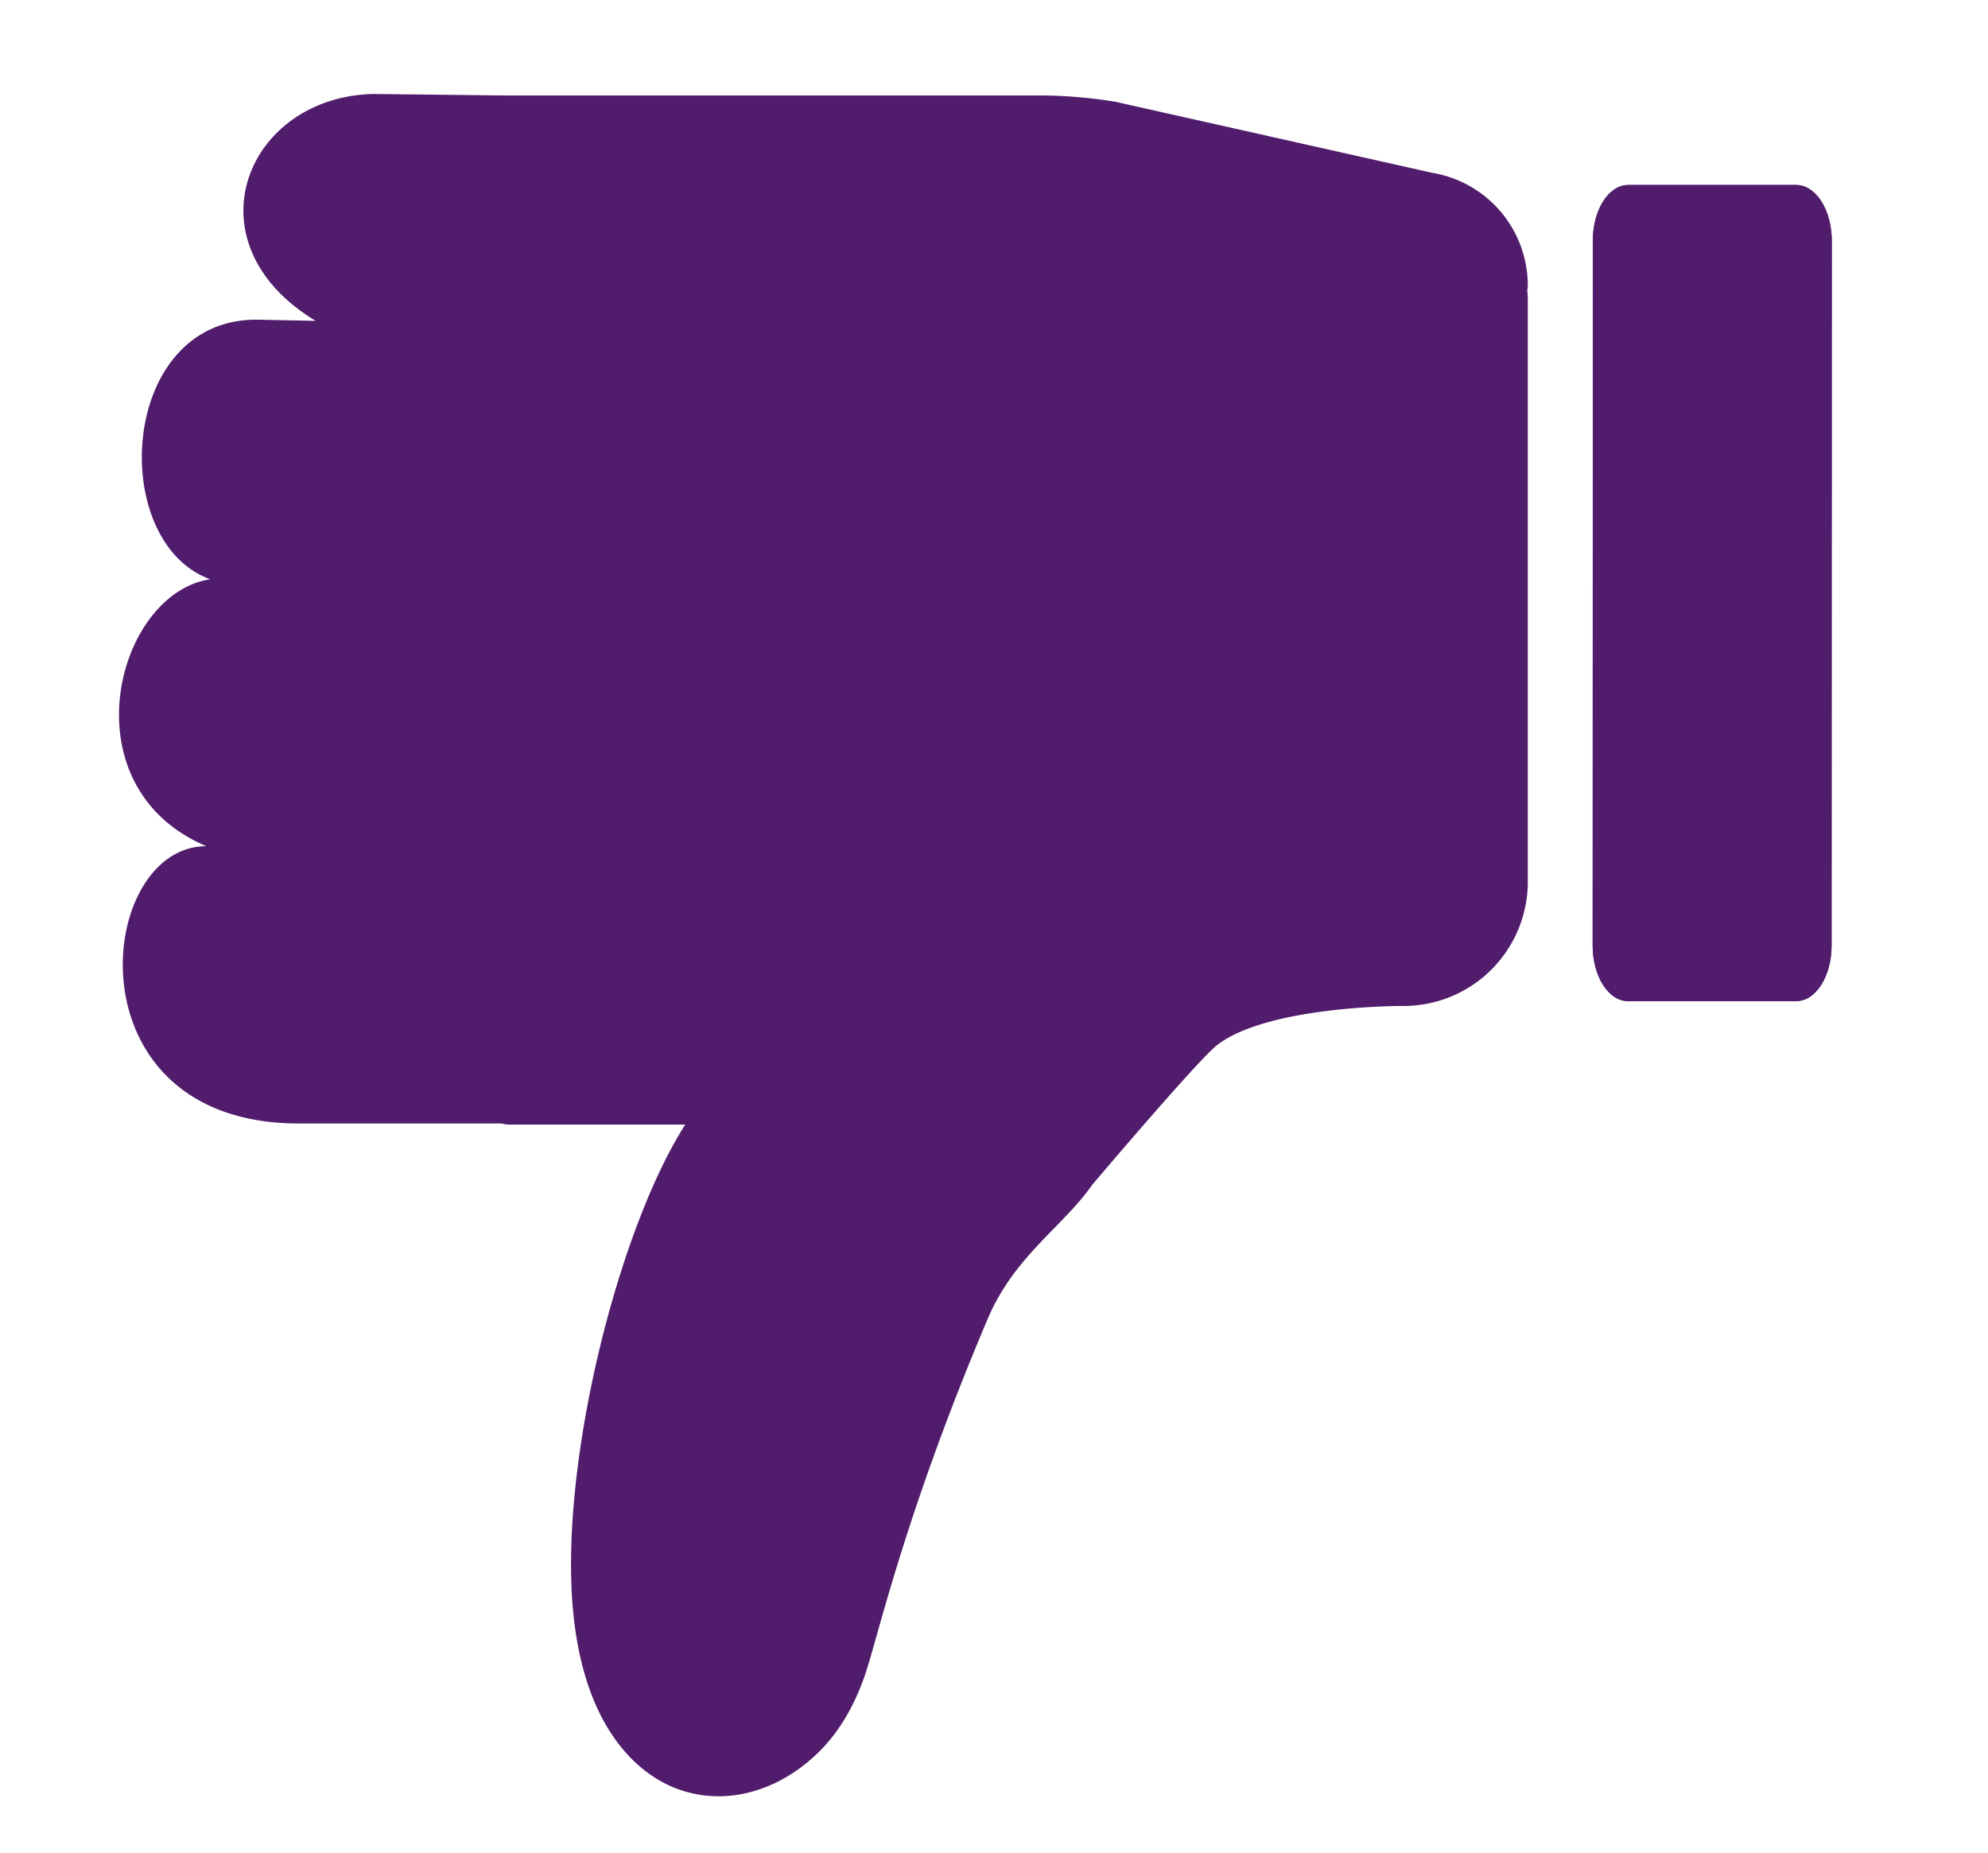
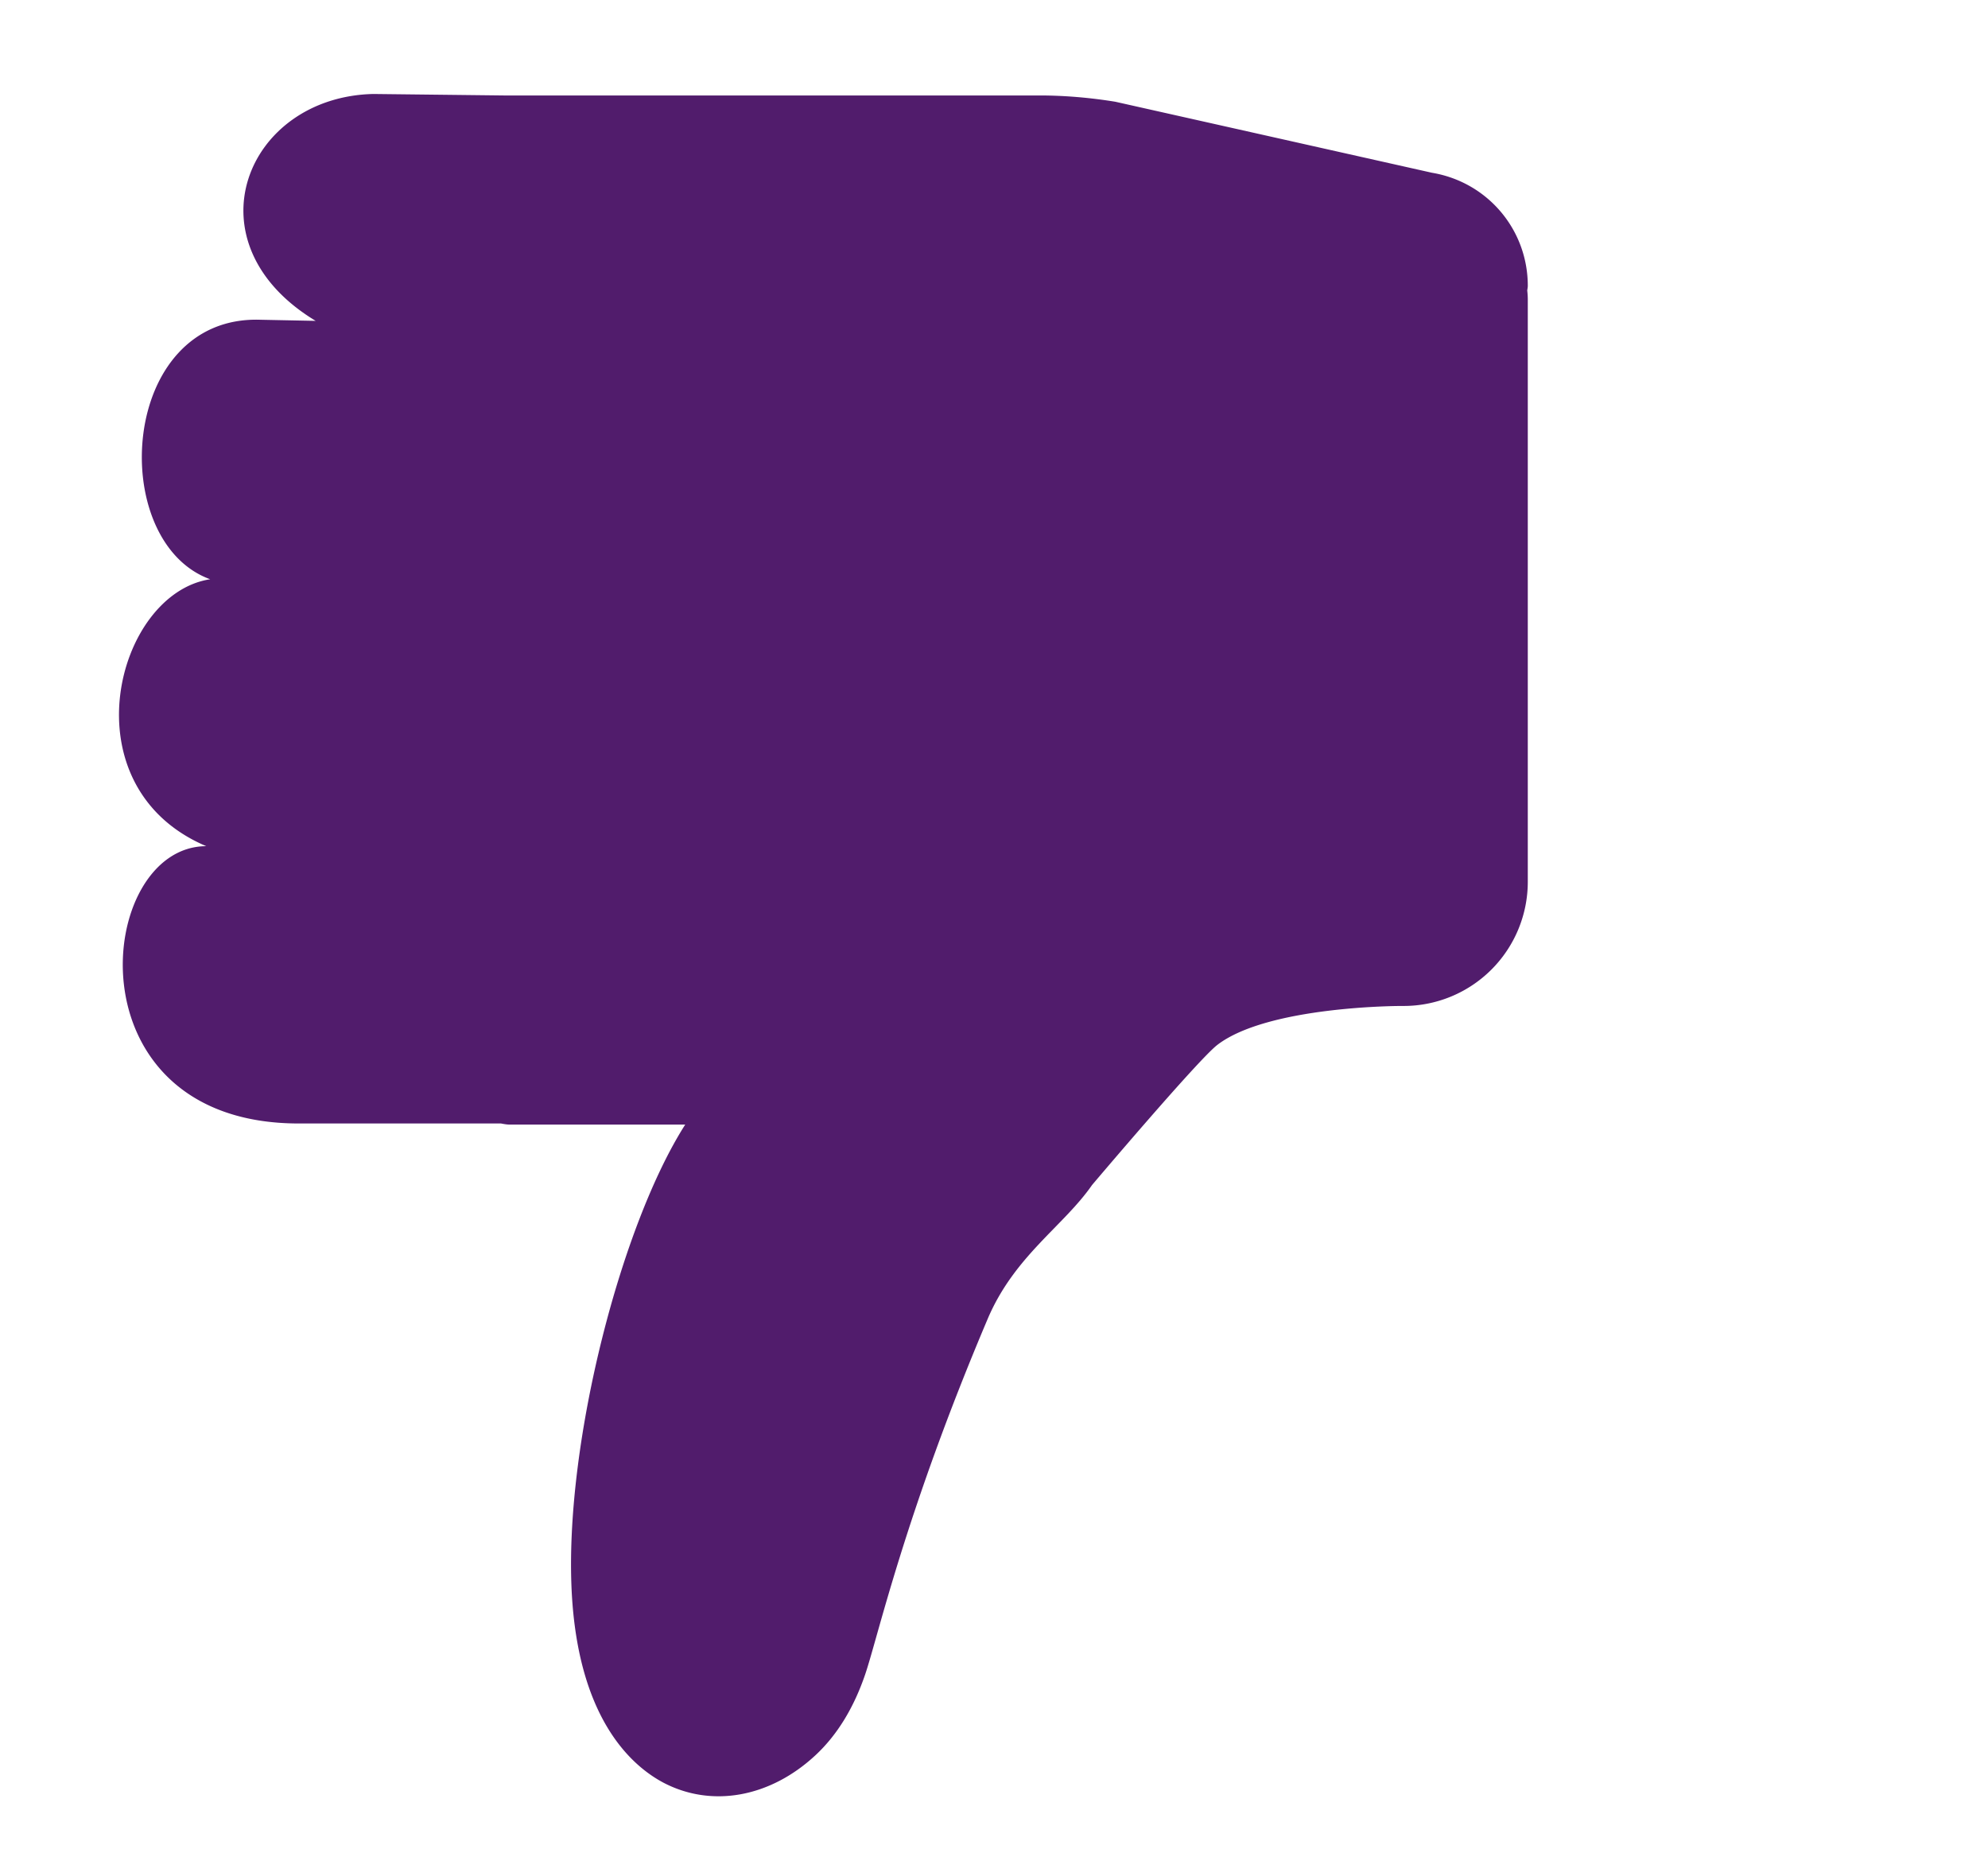
<svg xmlns="http://www.w3.org/2000/svg" viewBox="0 0 107.26 99.97">
  <g fill="#511c6c">
    <use href="#B" />
    <use href="#B" />
    <path d="M16.12 60.61h10.91c.16.03.32.06.48.06h9.46c-3.45 5.41-6.44 16.98-6.14 24.85.27 7.14 3.23 9.73 4.96 10.65 2.61 1.37 5.76.8 8.21-1.48 1.16-1.08 2.06-2.54 2.68-4.36.7-2.06 2.15-8.67 6.61-19.18 1.44-3.39 4.09-5 5.63-7.22 0 0 5.71-6.75 6.76-7.56 2.75-2.11 9.92-2.1 9.93-2.1h.05.07a6.7 6.7 0 0 0 6.7-6.7v-31.4c0-.17-.01-.33-.03-.5.01-.08.03-.16.03-.25 0-3.04-2.18-5.6-5.17-6.1L60.18 5.49c-1.35-.22-2.73-.34-4.1-.34H36.56h-9.39l-7.02-.08c-6.87.15-10.1 8.02-3.12 12.24l-2.98-.06c-7.63-.25-8.31 11.97-2.71 14-5.11.77-7.78 11.19-.21 14.4-6.01 0-7.5 14.96 4.99 14.96z" />
  </g>
  <defs>
-     <path id="B" d="M87.84 54.01h9.07c1.06 0 1.91-1.34 1.91-3l.01-38.03c0-1.65-.86-3-1.91-3h-9.07c-1.06 0-1.91 1.34-1.91 3l-.01 38.03c0 1.66.85 3 1.91 3z" />
-   </defs>
+     </defs>
</svg>